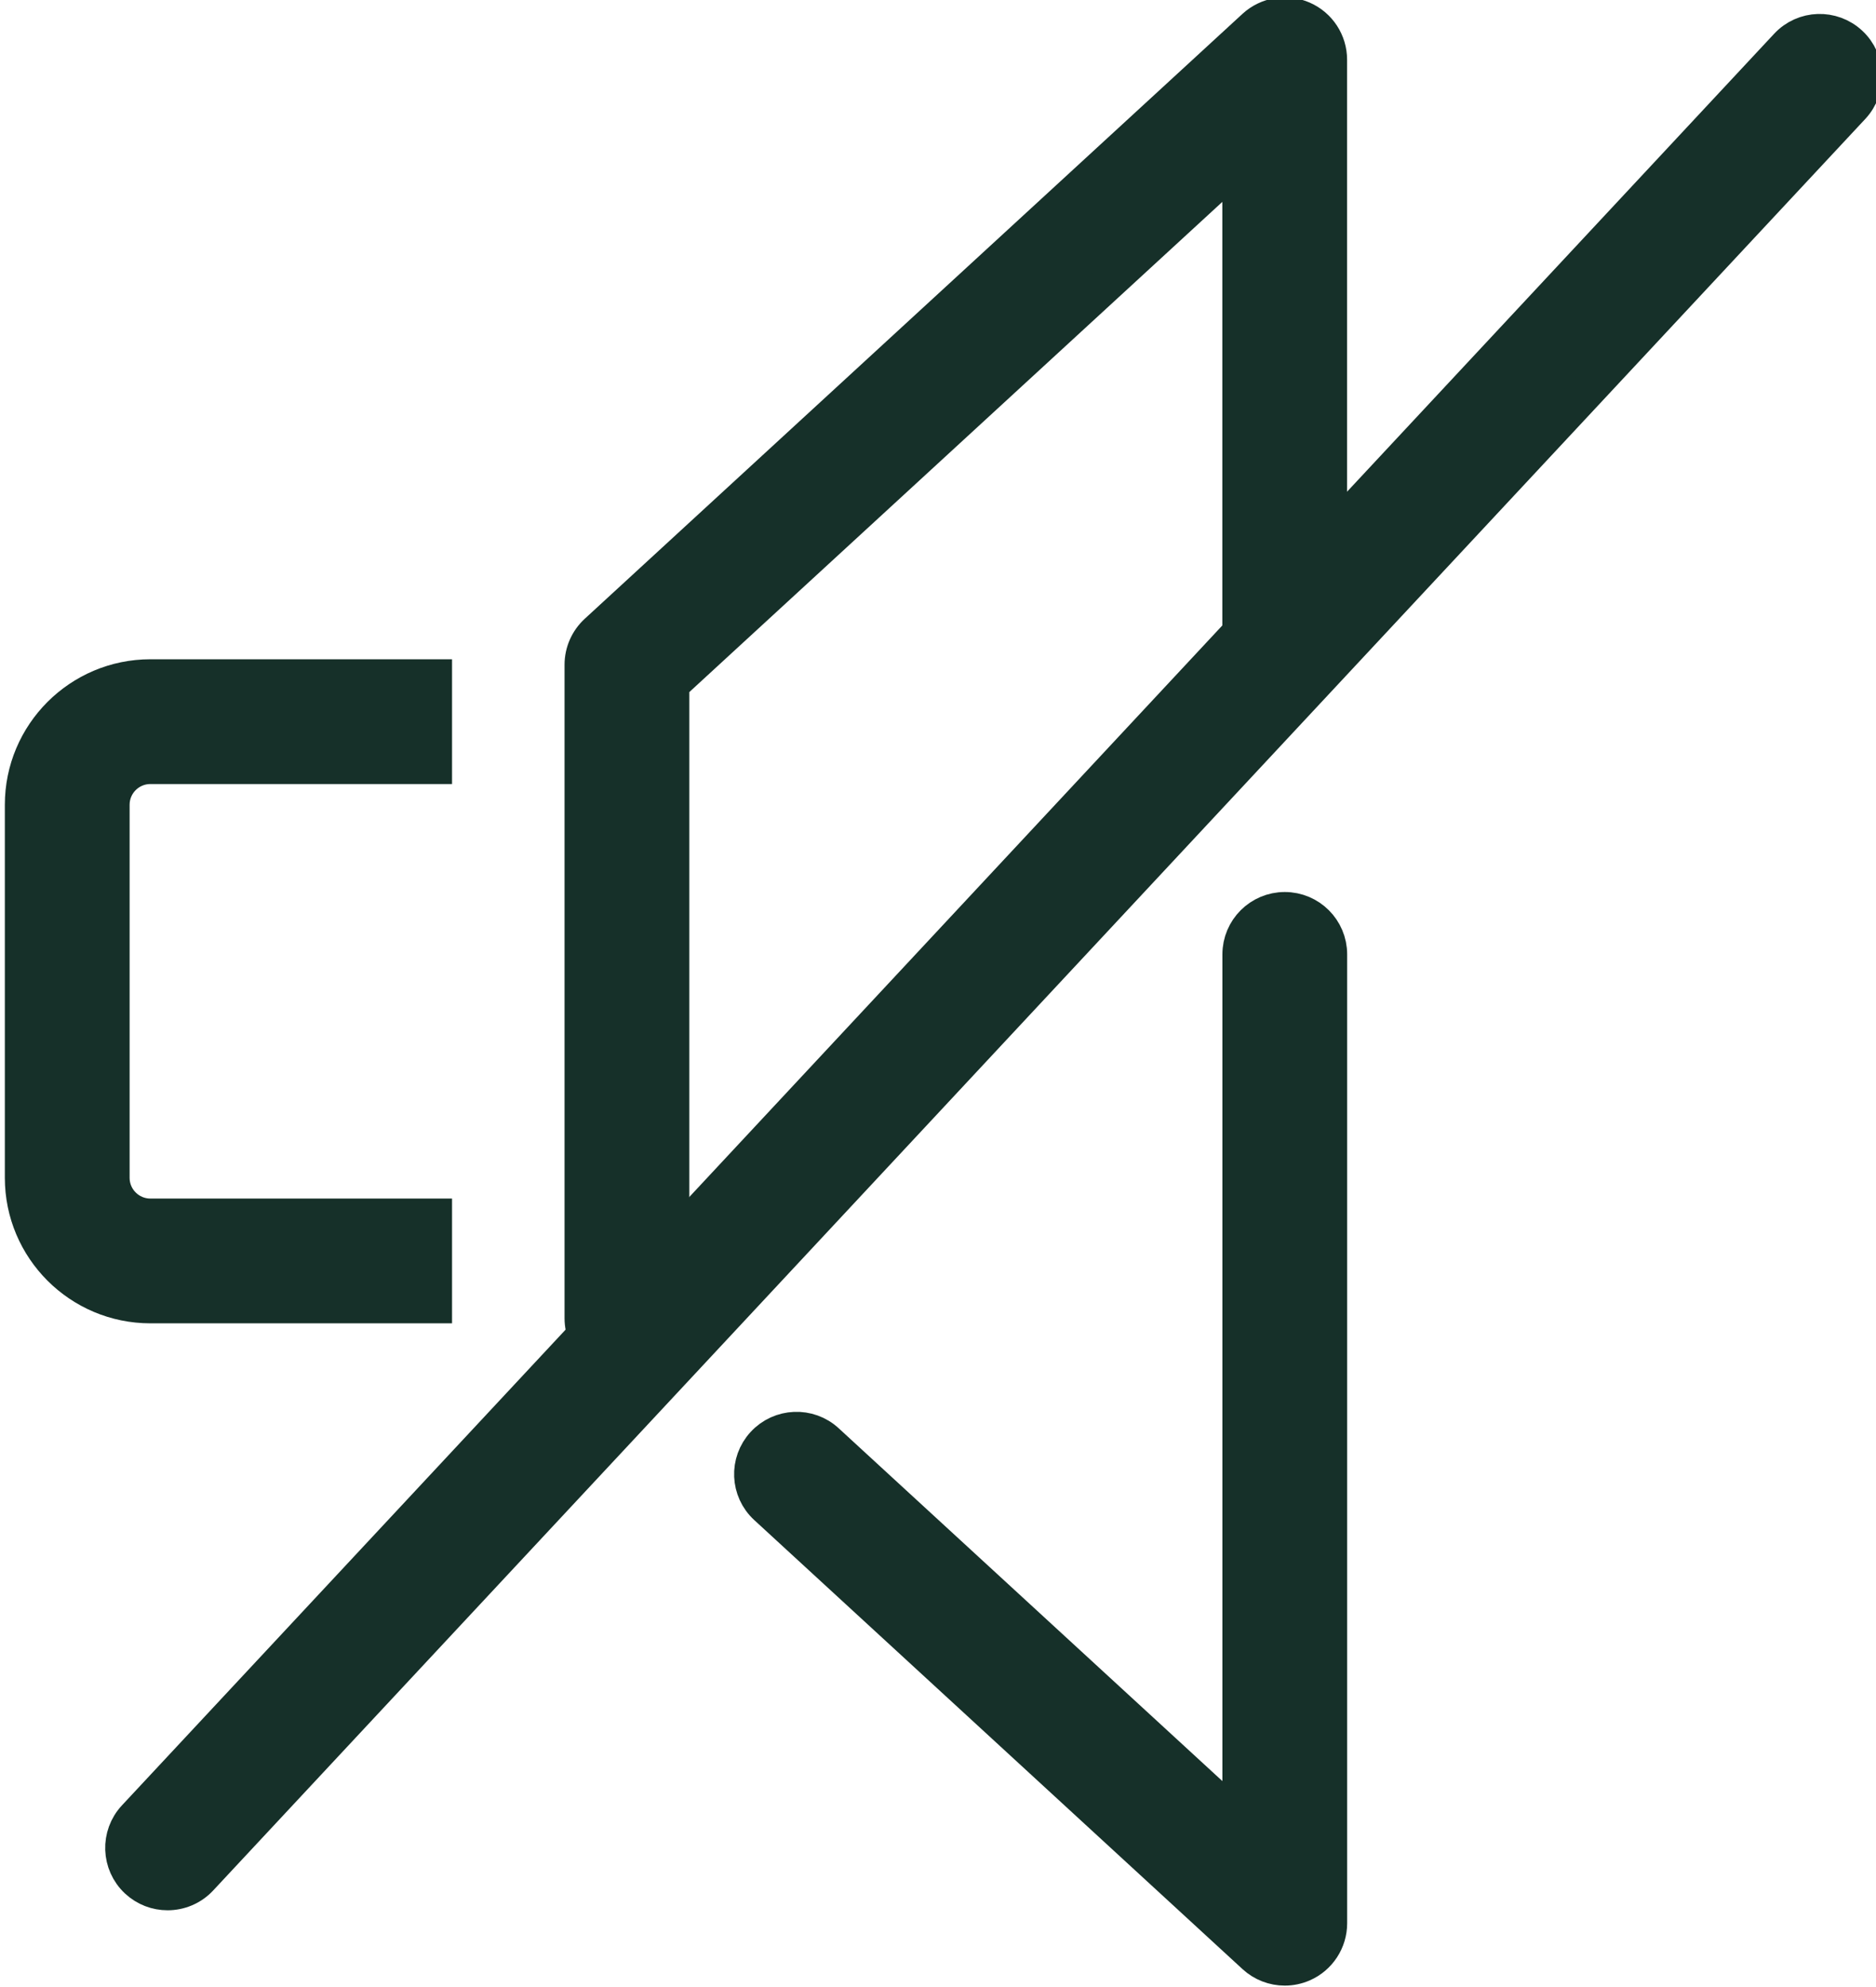
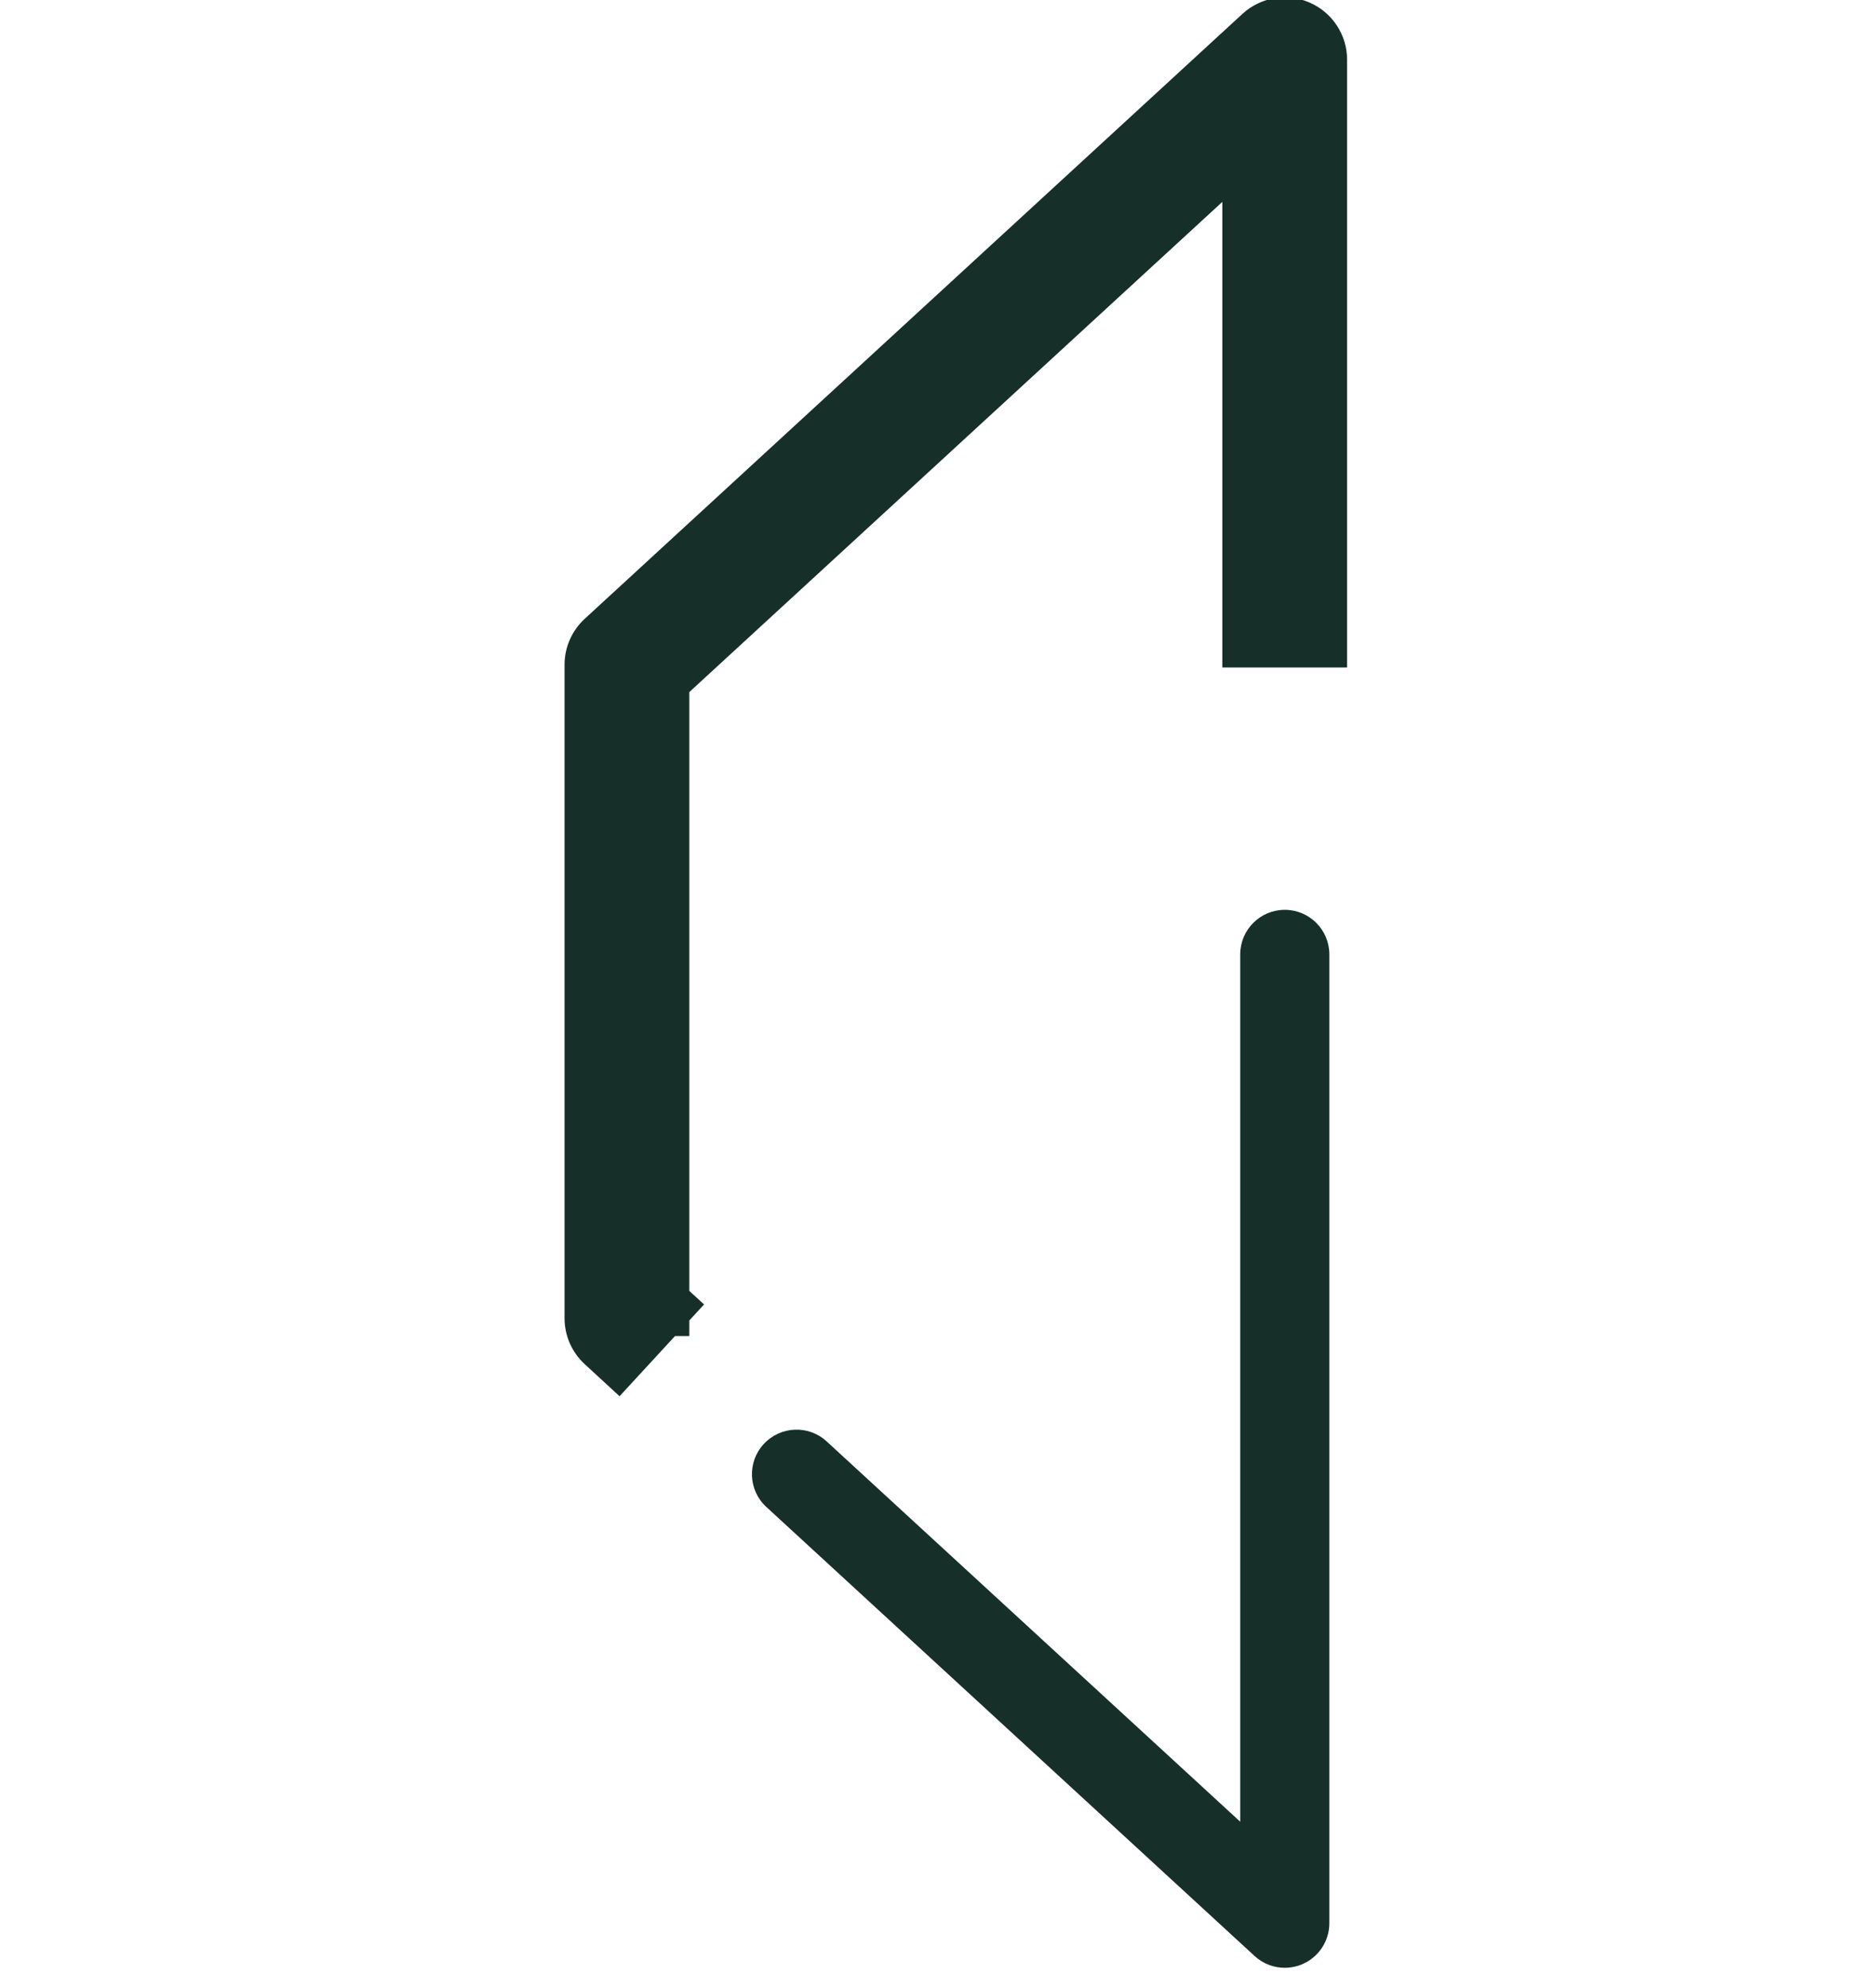
<svg xmlns="http://www.w3.org/2000/svg" width="18.577mm" height="19.677mm" version="1.1" viewBox="0 0 18.577 19.677">
  <g transform="translate(-15.5 -79.526)">
    <g transform="matrix(.353 0 0 -.353 -62.315 127.86)">
      <g transform="translate(237.79 98.461)">
        <path d="m0 0-0.61 0.562c-0.257 0.236-0.404 0.57-0.404 0.919v18.334c0 0.35 0.147 0.683 0.404 0.92l18.452 16.971c0.365 0.336 0.896 0.424 1.348 0.225 0.456-0.2 0.748-0.649 0.748-1.145v-16.549h-2.5v13.701l-15.952-14.671v-17.238l0.207-0.19-0.207-0.225v-0.133h-0.122z" fill="#163029" />
      </g>
      <g transform="translate(237.79 98.461)">
        <path d="m0 0-0.61 0.562c-0.257 0.236-0.404 0.57-0.404 0.919v18.334c0 0.35 0.147 0.683 0.404 0.92l18.452 16.971c0.365 0.336 0.896 0.424 1.348 0.225 0.456-0.2 0.748-0.649 0.748-1.145v-16.549h-2.5v13.701l-15.952-14.671v-17.238l0.207-0.19-0.207-0.225v-0.133h-0.122z" fill="none" stroke="#163029" stroke-miterlimit="10" />
      </g>
      <g transform="translate(256.48 81.721)">
        <path d="m0 0c-0.308 0-0.61 0.113-0.846 0.33l-13.697 12.597c-0.509 0.467-0.542 1.258-0.074 1.765 0.468 0.509 1.261 0.541 1.765 0.075l11.602-10.669v24.331c0 0.69 0.56 1.25 1.25 1.25s1.25-0.56 1.25-1.25v-27.179c0-0.496-0.293-0.945-0.748-1.145-0.161-0.07-0.332-0.105-0.502-0.105" fill="#163029" />
      </g>
      <g transform="translate(256.48 81.721)">
-         <path d="m0 0c-0.308 0-0.61 0.113-0.846 0.33l-13.697 12.597c-0.509 0.467-0.542 1.258-0.074 1.765 0.468 0.509 1.261 0.541 1.765 0.075l11.602-10.669v24.331c0 0.69 0.56 1.25 1.25 1.25s1.25-0.56 1.25-1.25v-27.179c0-0.496-0.293-0.945-0.748-1.145-0.161-0.07-0.332-0.105-0.502-0.105z" fill="none" stroke="#163029" stroke-miterlimit="10" />
-       </g>
+         </g>
      <g transform="translate(232.62 100.3)">
-         <path d="m0 0h-7.962c-1.976 0-3.583 1.606-3.583 3.582v10.465c0 1.975 1.607 3.582 3.583 3.582h7.962v-2.5h-7.962c-0.598 0-1.083-0.485-1.083-1.082v-10.465c0-0.597 0.485-1.082 1.083-1.082h7.962z" fill="#163029" />
-       </g>
+         </g>
      <g transform="translate(232.62 100.3)">
-         <path d="m0 0h-7.962c-1.976 0-3.583 1.606-3.583 3.582v10.465c0 1.975 1.607 3.582 3.583 3.582h7.962v-2.5h-7.962c-0.598 0-1.083-0.485-1.083-1.082v-10.465c0-0.597 0.485-1.082 1.083-1.082h7.962z" fill="none" stroke="#163029" stroke-miterlimit="10" />
-       </g>
+         </g>
      <g transform="translate(225.14 83.834)">
-         <path d="m0 0c-0.306 0-0.611 0.111-0.853 0.336-0.504 0.471-0.532 1.262-0.061 1.767l46.347 49.698c0.471 0.506 1.261 0.531 1.766 0.061s0.532-1.261 0.062-1.766l-46.347-49.699c-0.246-0.264-0.58-0.397-0.914-0.397" fill="#163029" />
-       </g>
+         </g>
      <g transform="translate(225.14 83.834)">
-         <path d="m0 0c-0.306 0-0.611 0.111-0.853 0.336-0.504 0.471-0.532 1.262-0.061 1.767l46.347 49.698c0.471 0.506 1.261 0.531 1.766 0.061s0.532-1.261 0.062-1.766l-46.347-49.699c-0.246-0.264-0.58-0.397-0.914-0.397z" fill="none" stroke="#163029" stroke-miterlimit="10" />
-       </g>
+         </g>
    </g>
  </g>
</svg>